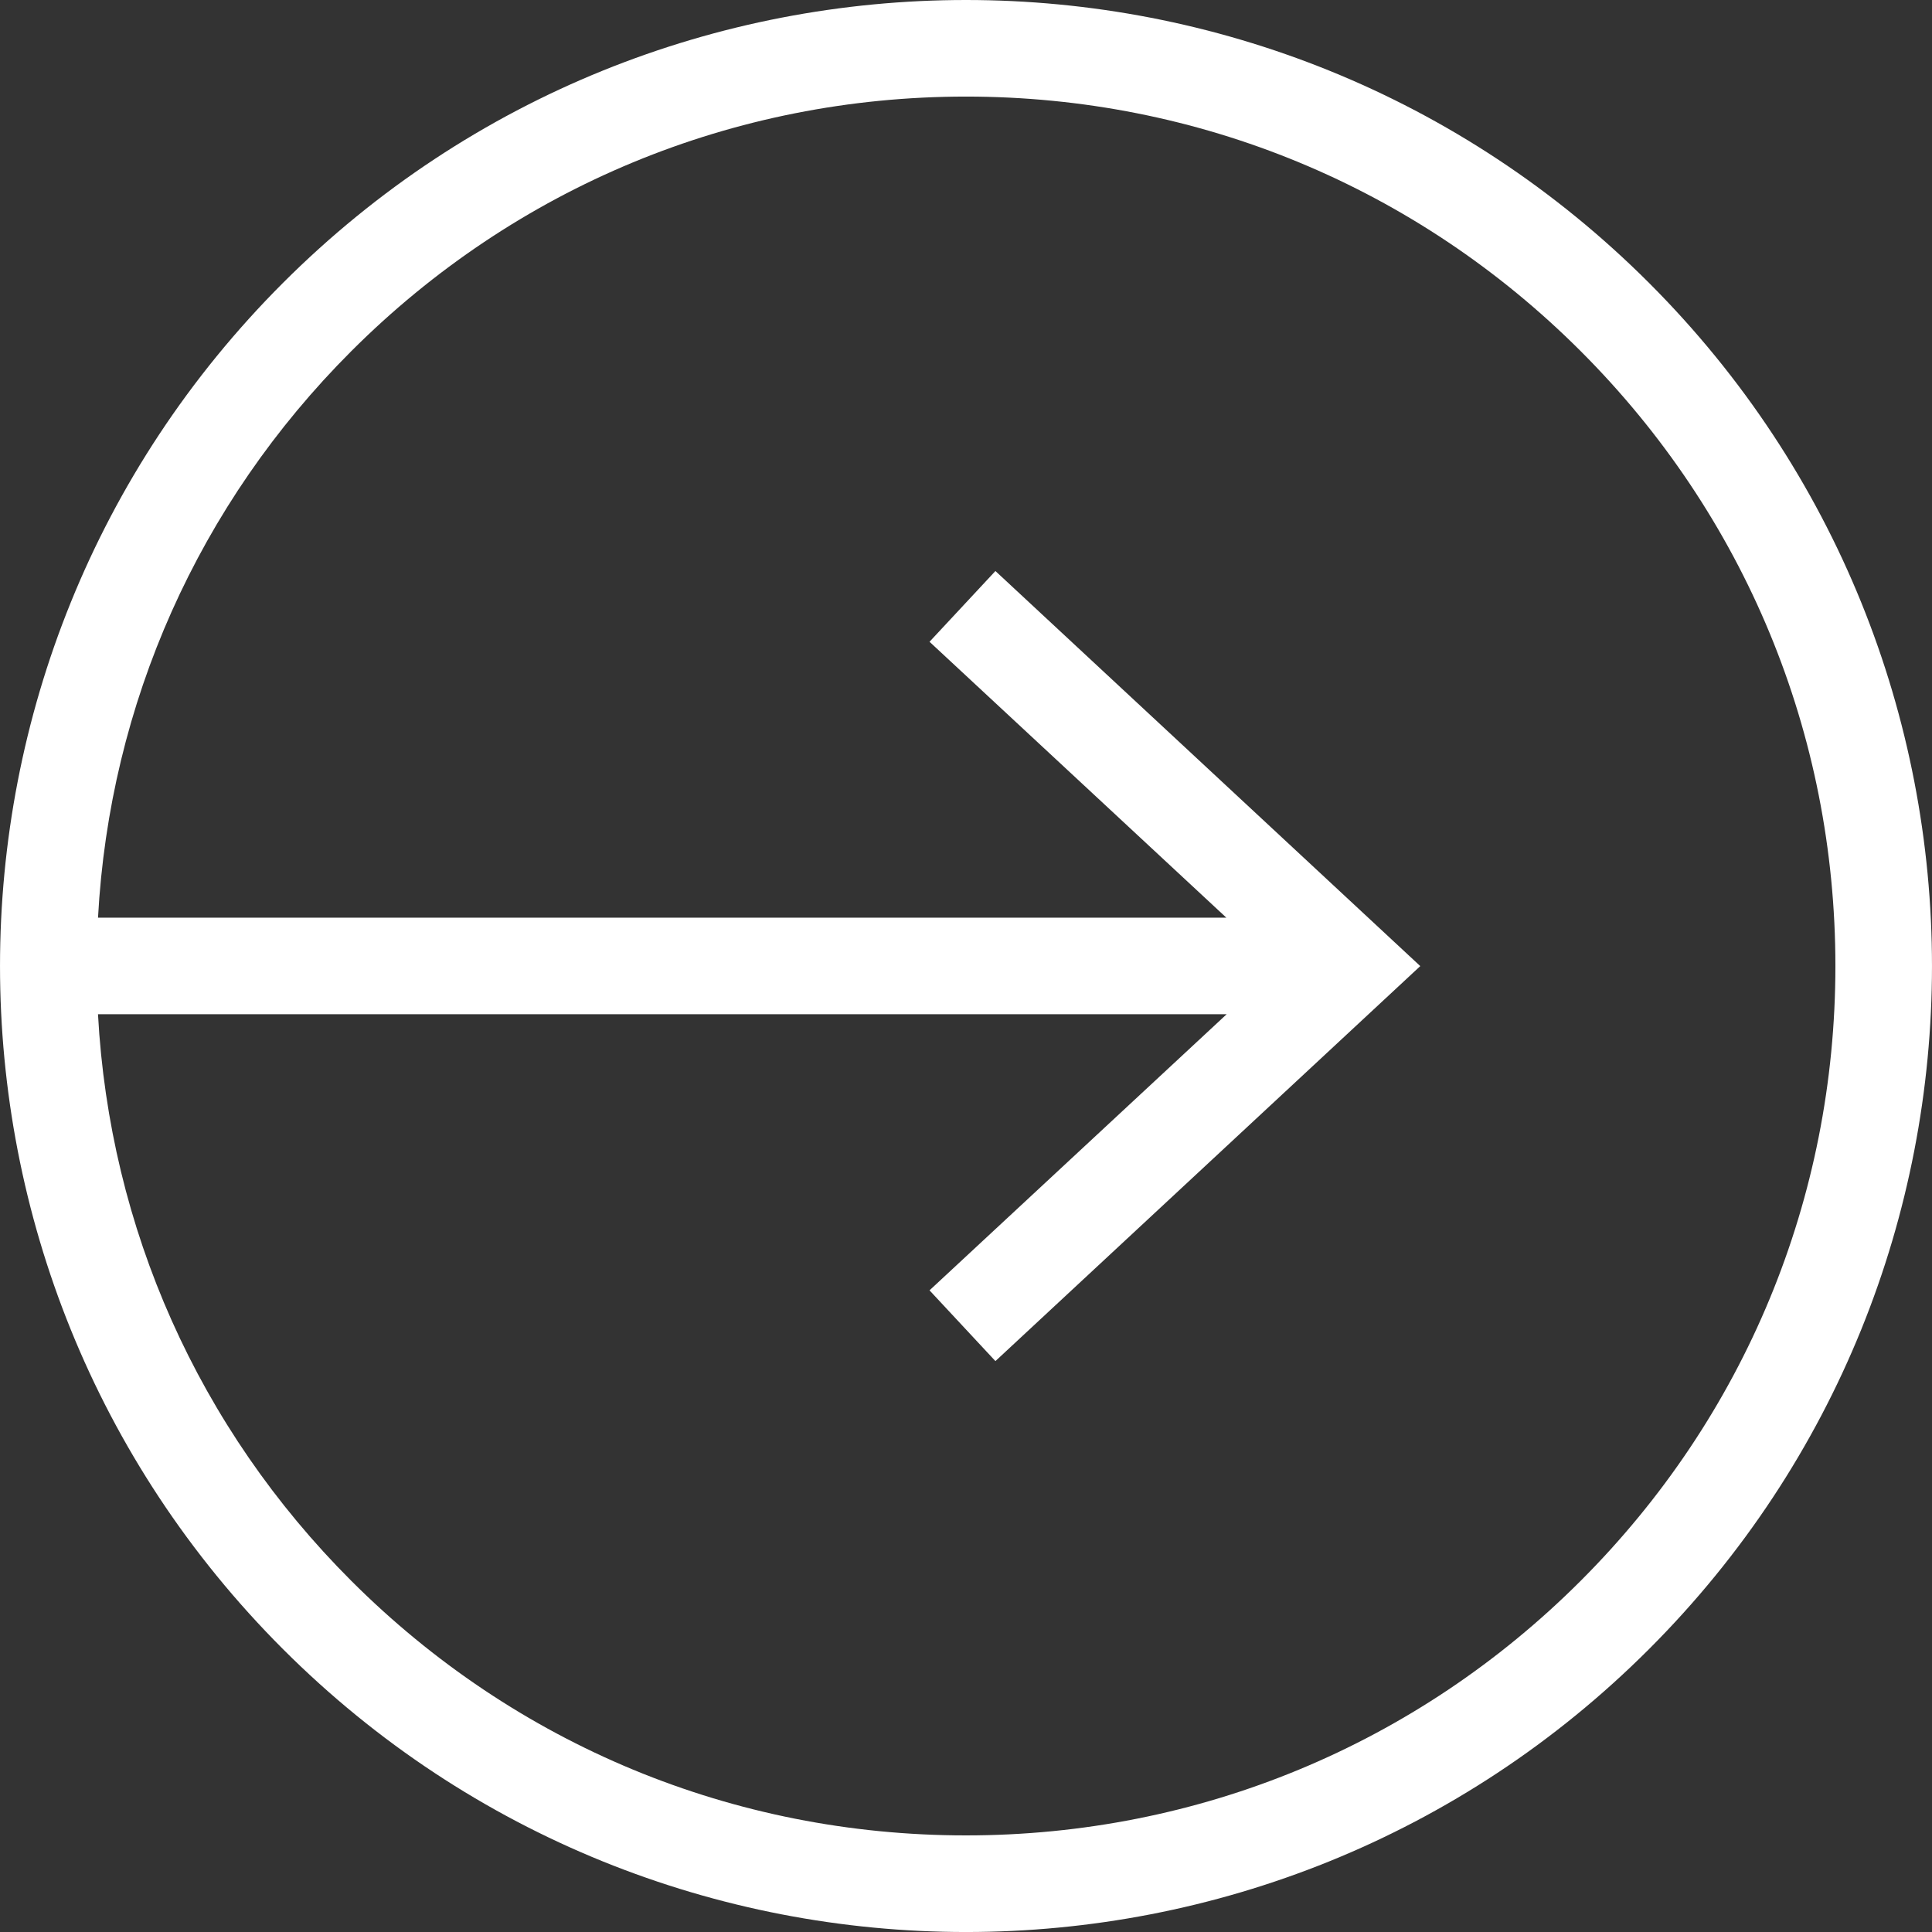
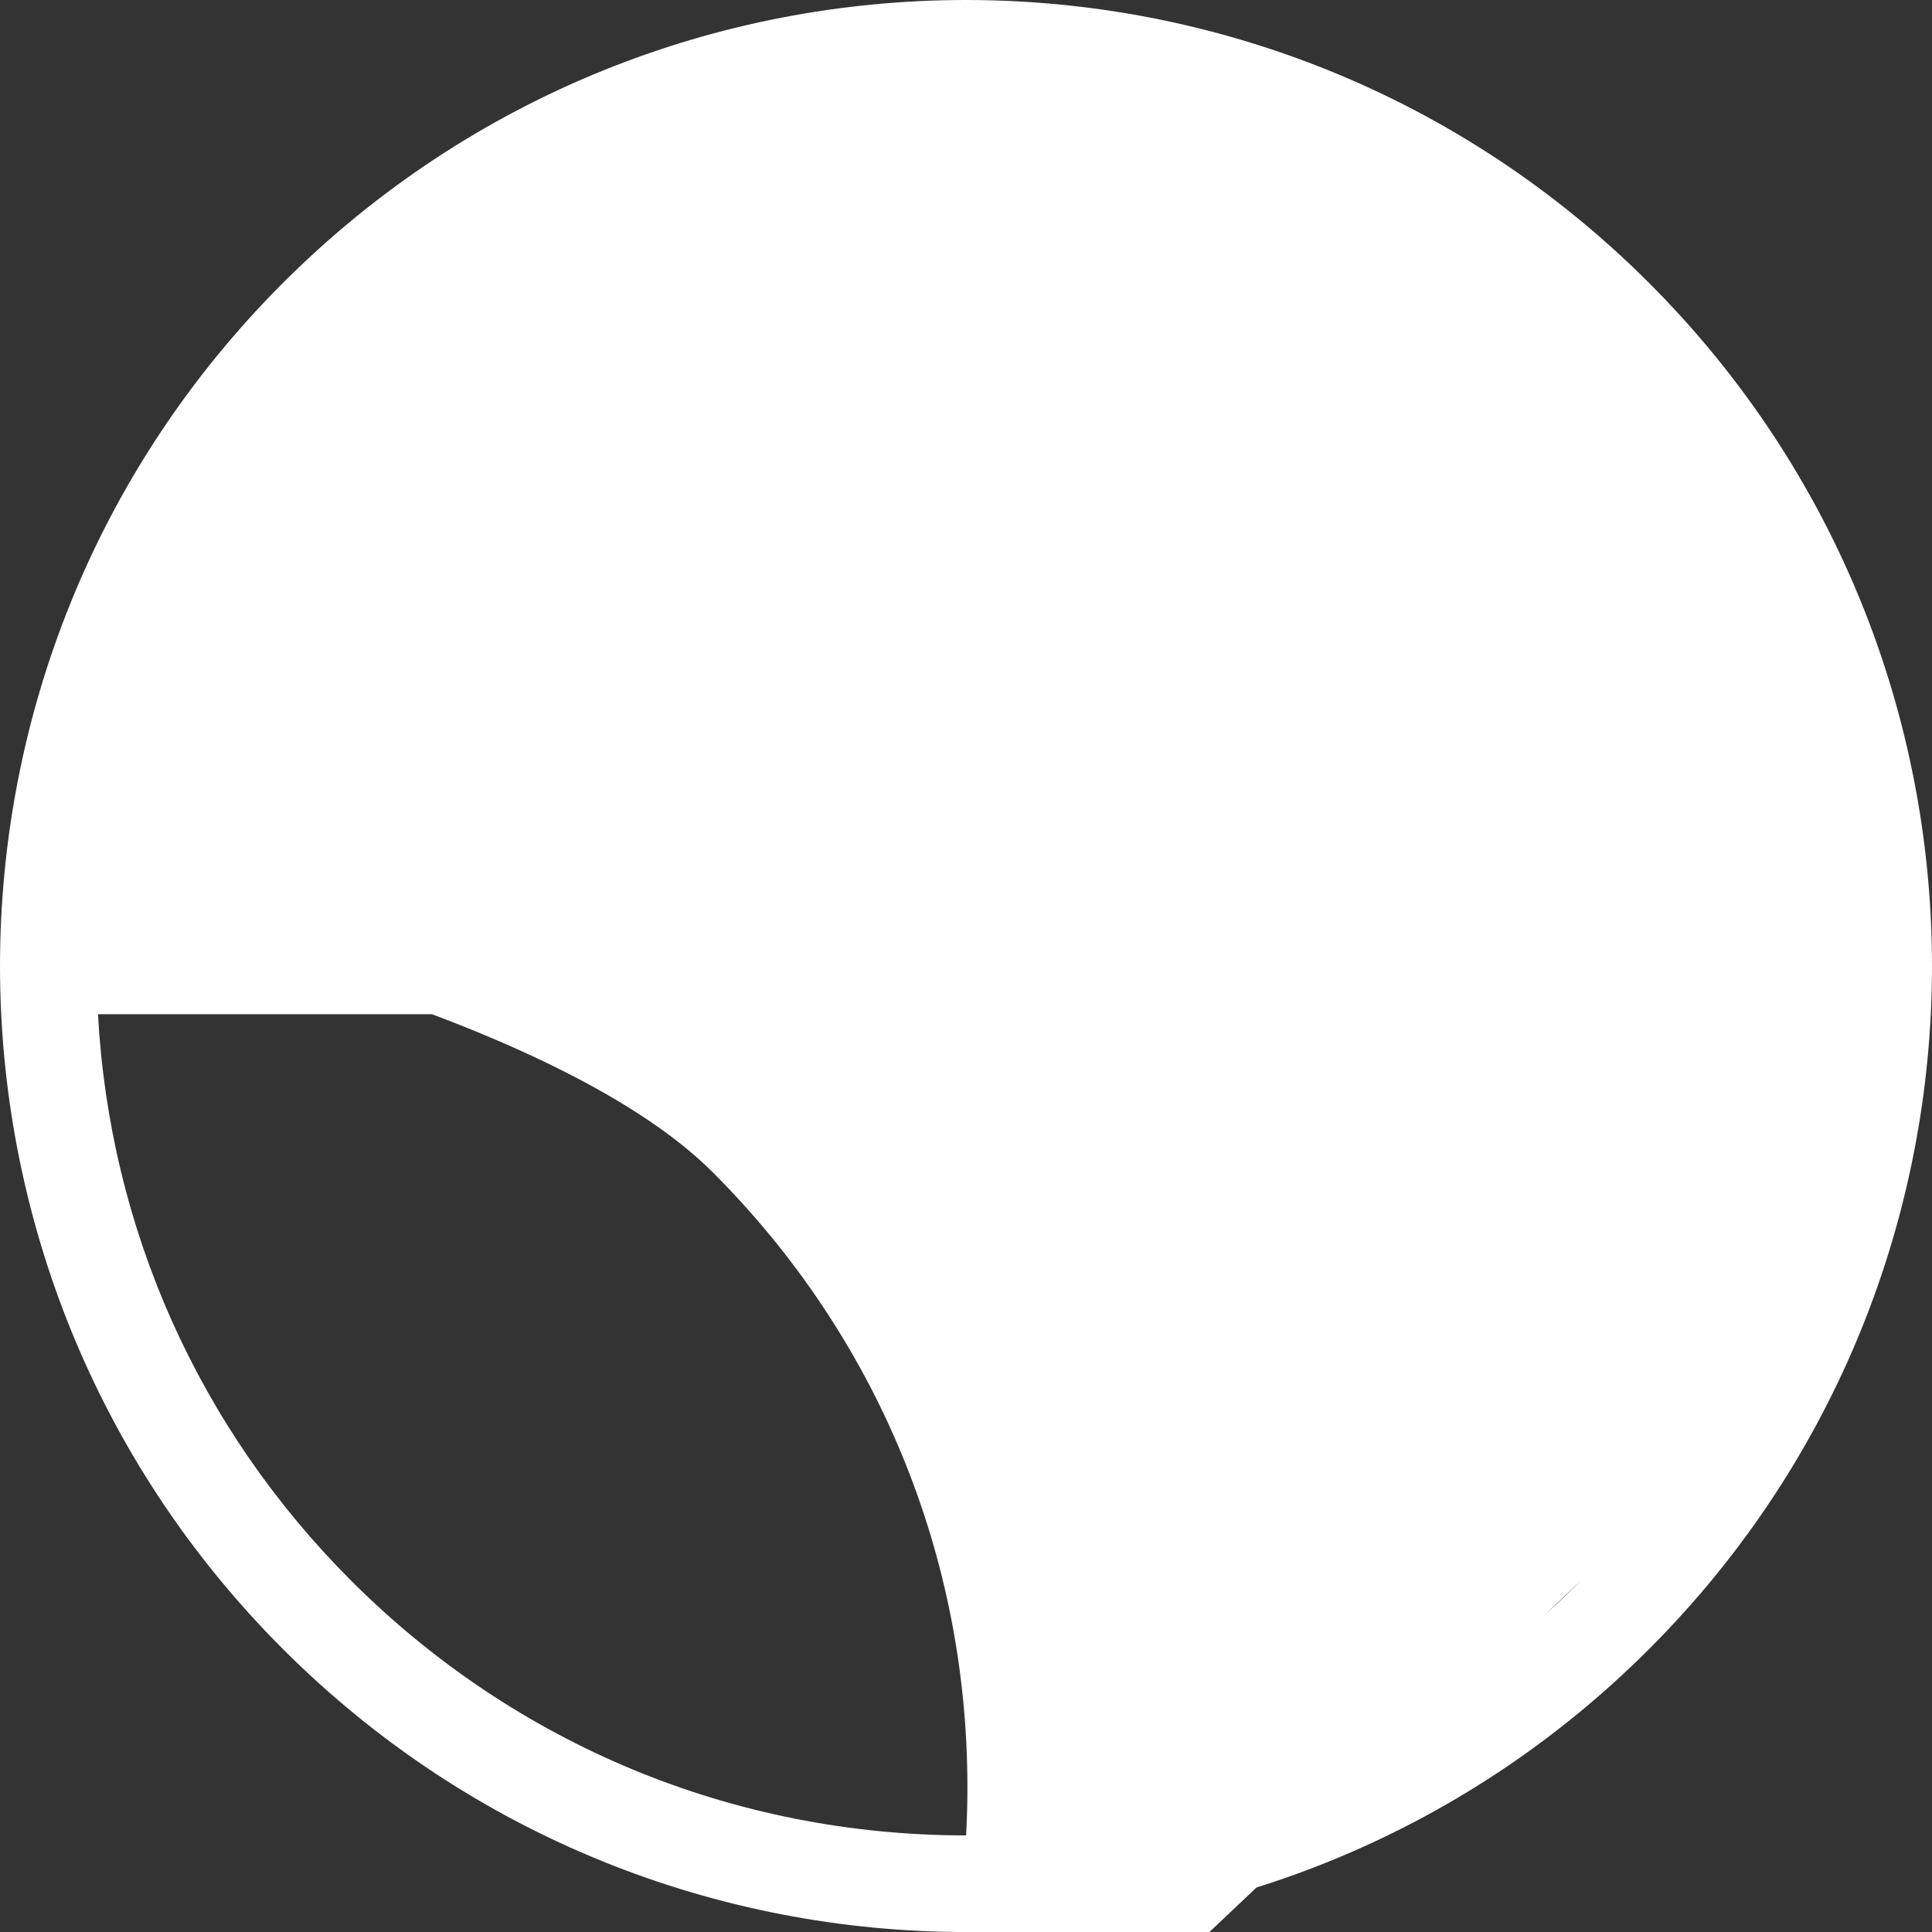
<svg xmlns="http://www.w3.org/2000/svg" id="a" width="100" height="100" viewBox="0 0 100 100">
  <rect x="0" y="0" width="100" height="100" fill="#333333" stroke="none" />
  <defs>
    <style>.b{fill:#fff;stroke-width:0px;}</style>
  </defs>
-   <path class="b" d="m85.355,14.645C75.592,4.882,62.796,0,50,0S24.408,4.882,14.645,14.645c-19.526,19.526-19.526,51.184,0,70.711,9.763,9.763,22.559,14.645,35.355,14.645s25.592-4.882,35.355-14.645c19.526-19.526,19.526-51.185,0-70.711Zm-3.536,67.175c-8.499,8.499-19.8,13.18-31.82,13.18s-23.32-4.681-31.82-13.18c-7.908-7.908-12.505-18.243-13.107-29.324h58.42l-15.38,14.292,3.411,3.662,21.99-20.445-21.99-20.449-3.411,3.662,15.363,14.28H5.073c.603-11.079,5.2-21.412,13.107-29.319,8.5-8.499,19.8-13.18,31.82-13.18s23.32,4.681,31.82,13.18c8.499,8.499,13.18,19.8,13.18,31.82s-4.681,23.32-13.18,31.82Z" />
+   <path class="b" d="m85.355,14.645C75.592,4.882,62.796,0,50,0S24.408,4.882,14.645,14.645c-19.526,19.526-19.526,51.184,0,70.711,9.763,9.763,22.559,14.645,35.355,14.645s25.592-4.882,35.355-14.645c19.526-19.526,19.526-51.185,0-70.711Zm-3.536,67.175c-8.499,8.499-19.8,13.18-31.82,13.18s-23.32-4.681-31.82-13.18c-7.908-7.908-12.505-18.243-13.107-29.324h58.42l-15.38,14.292,3.411,3.662,21.99-20.445-21.99-20.449-3.411,3.662,15.363,14.28H5.073s23.32,4.681,31.82,13.18c8.499,8.499,13.18,19.8,13.18,31.82s-4.681,23.32-13.18,31.82Z" />
</svg>